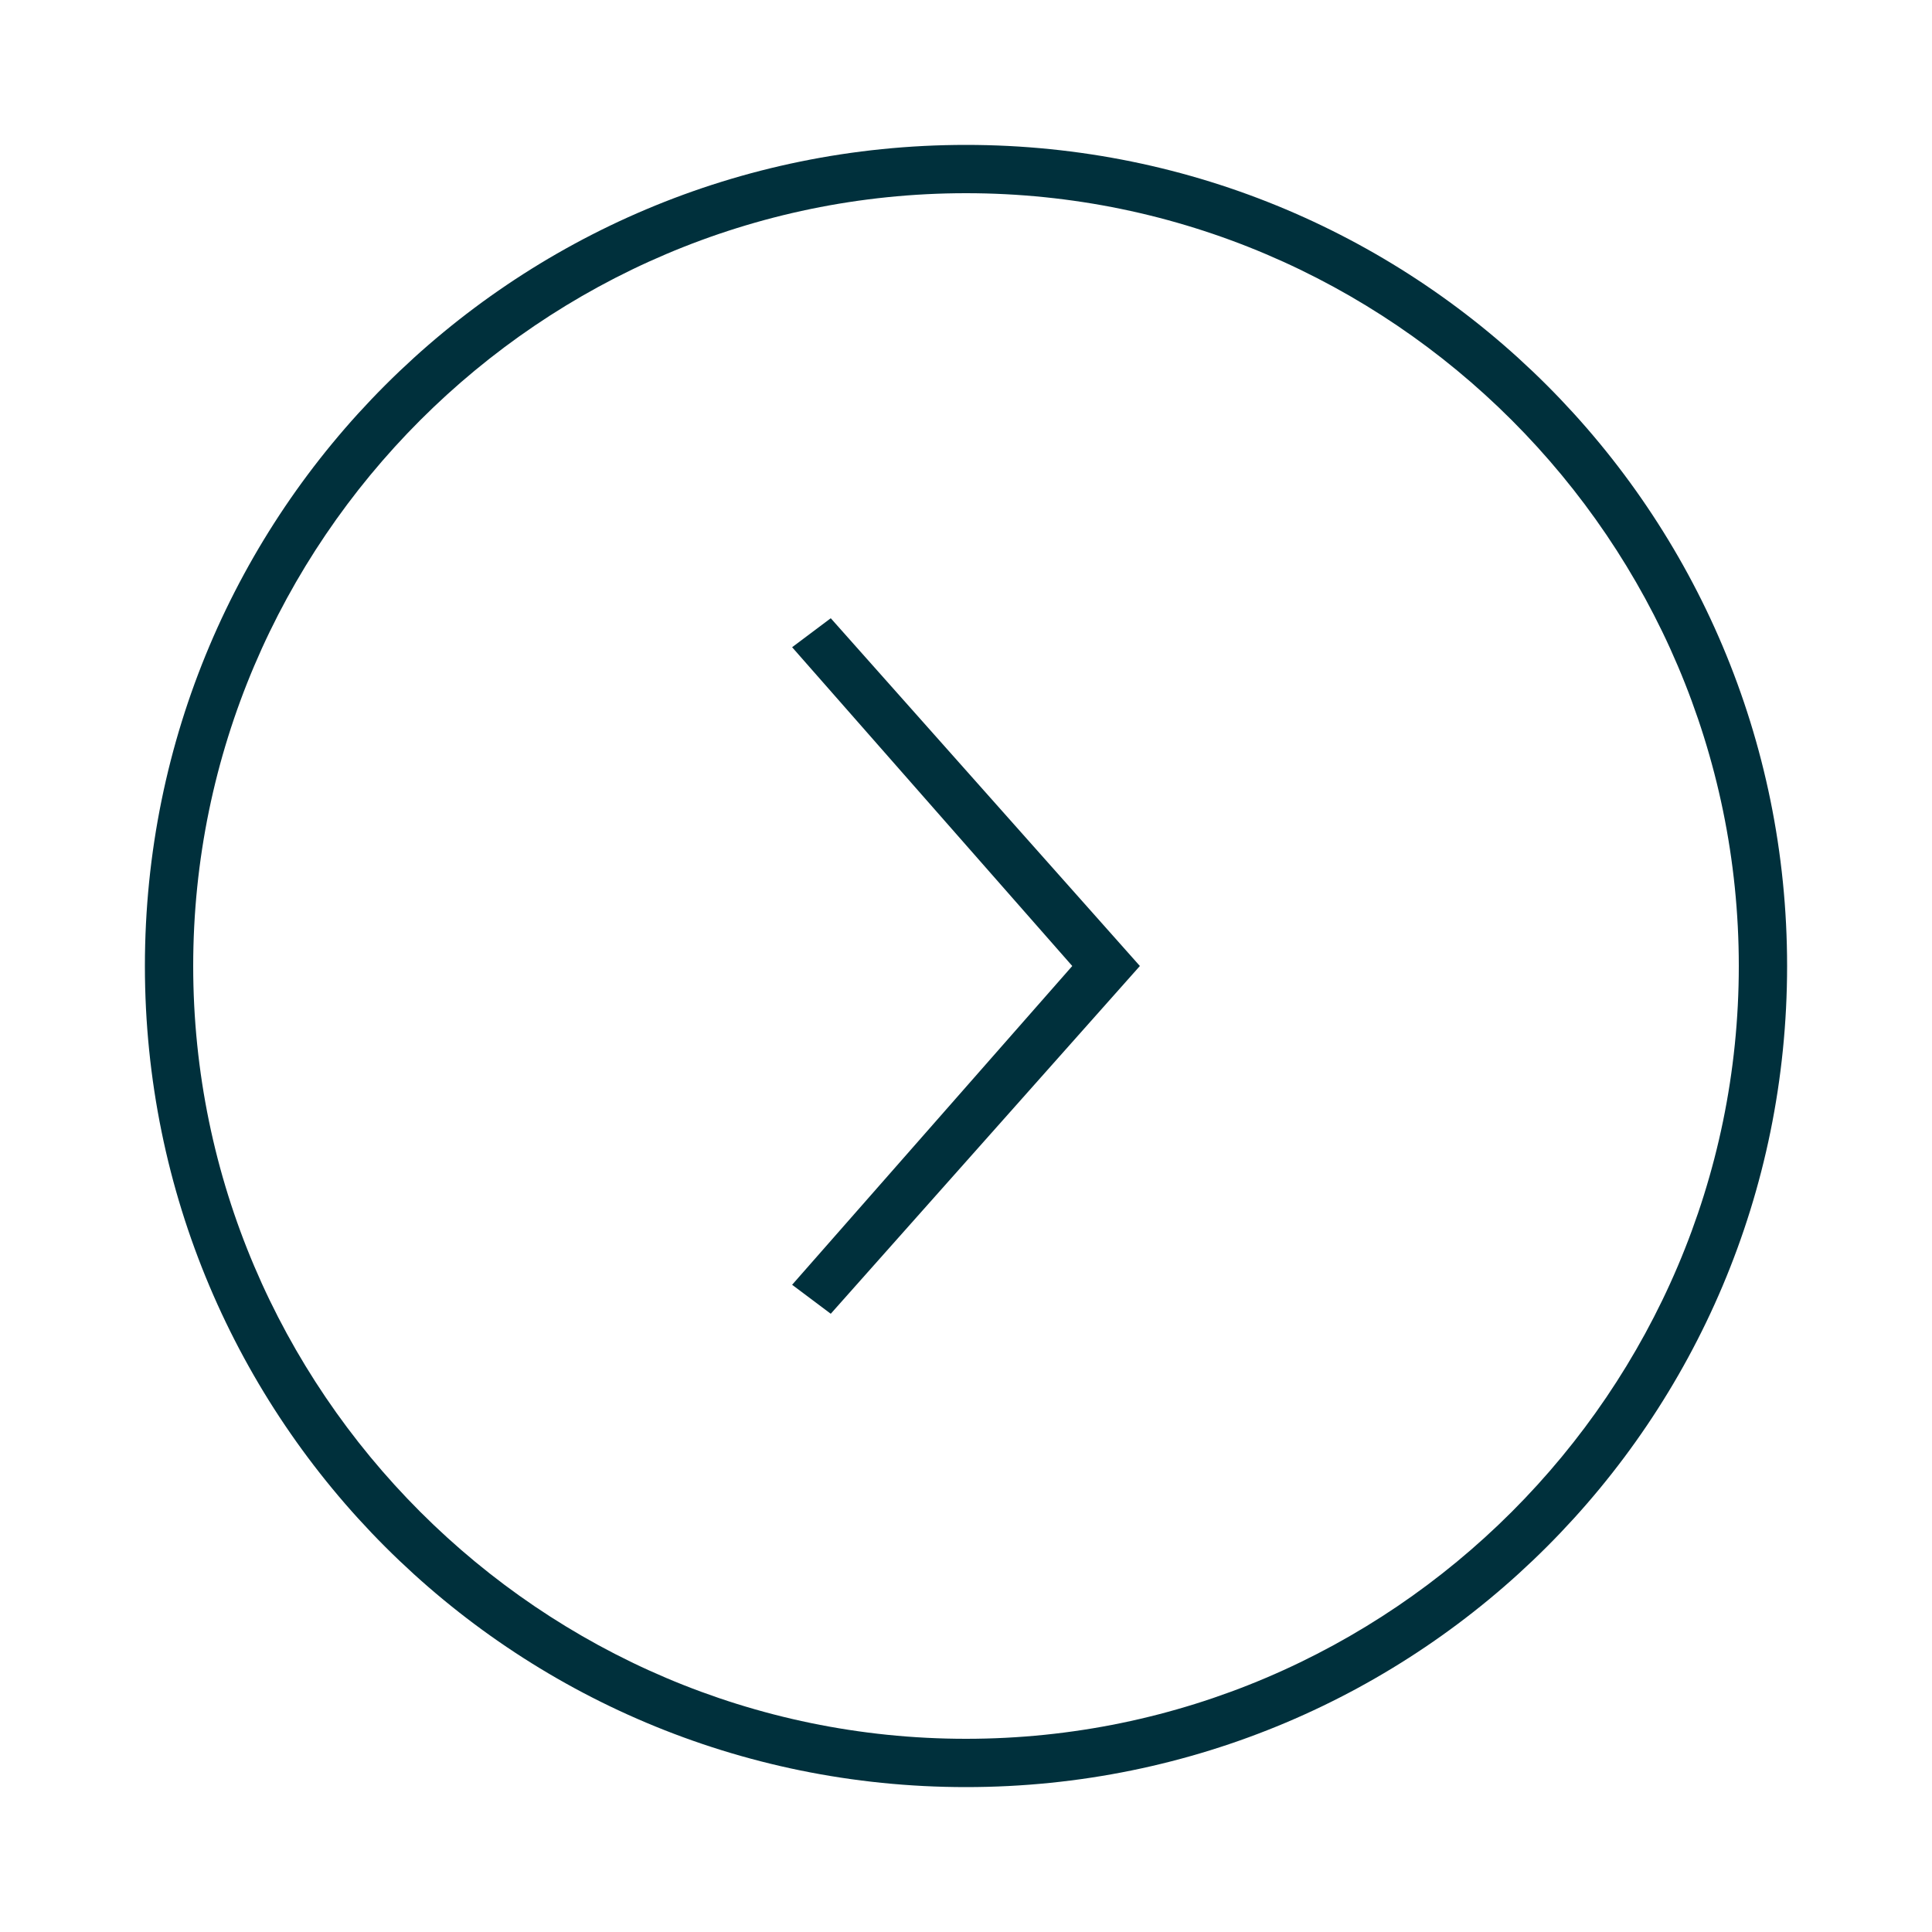
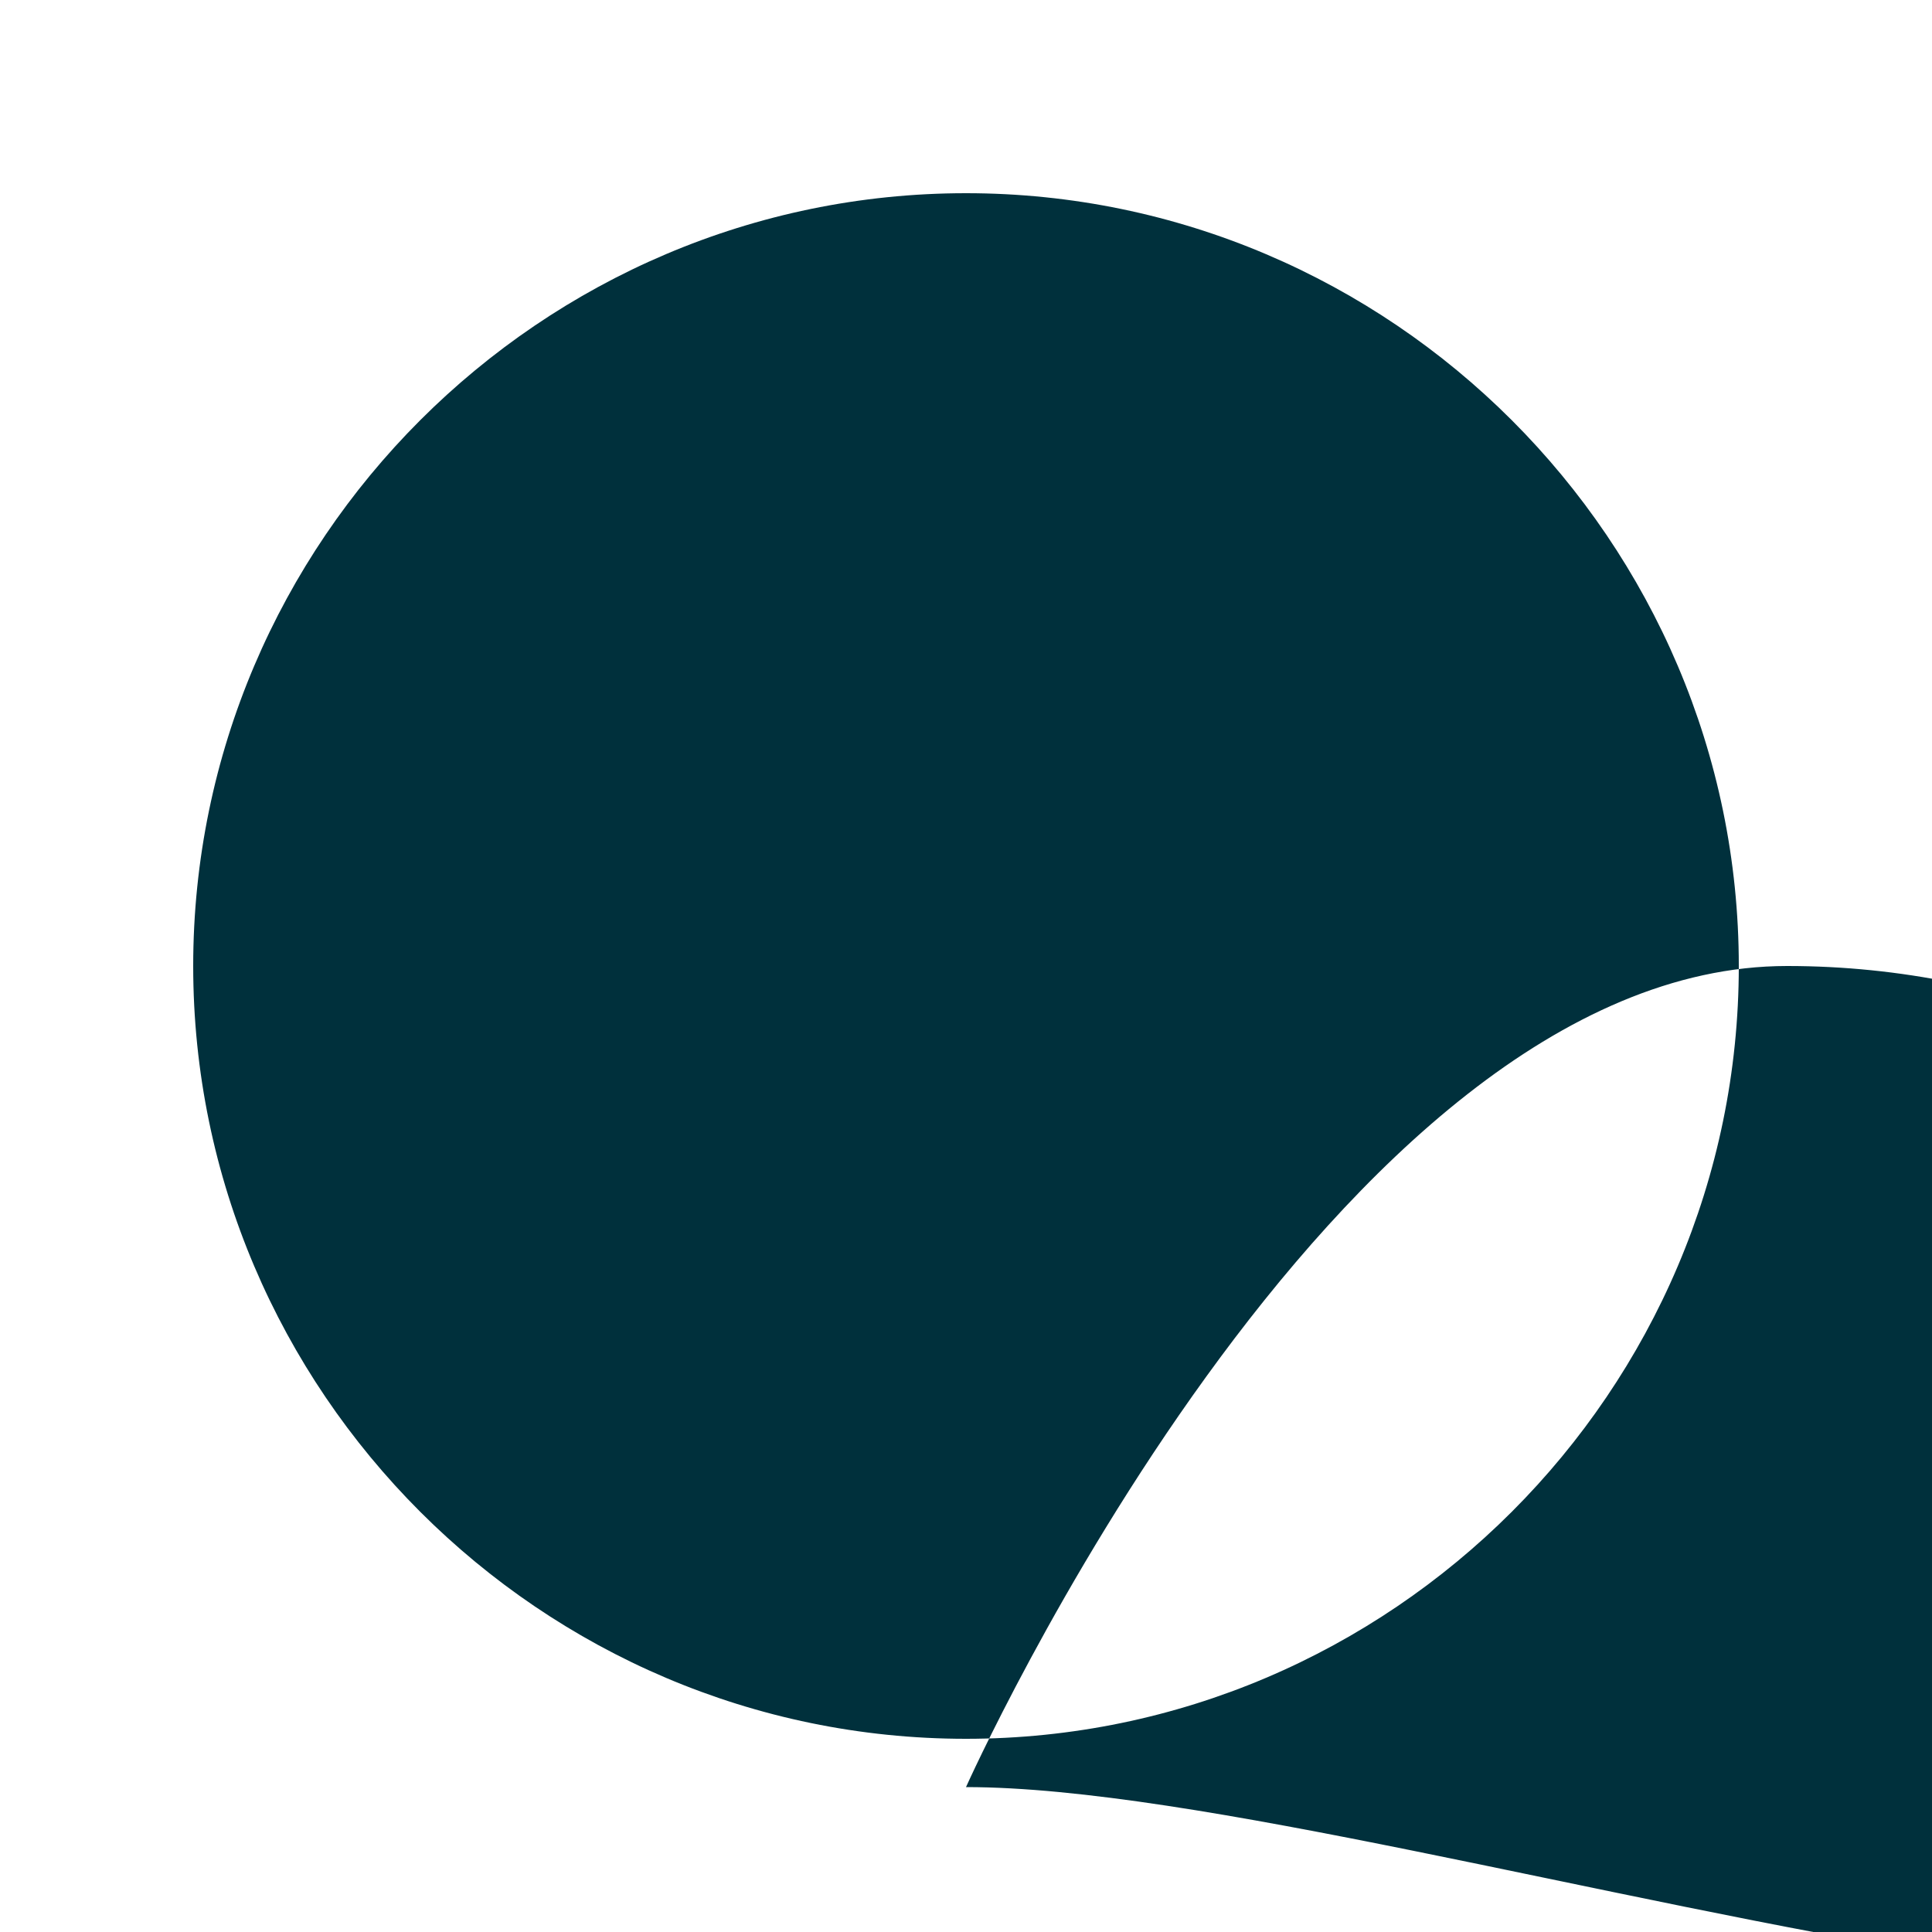
<svg xmlns="http://www.w3.org/2000/svg" version="1.1" id="Capa_1" x="0px" y="0px" viewBox="0 0 40 40" style="enable-background:new 0 0 40 40;" xml:space="preserve">
  <style type="text/css">
	.st0{fill:#00303C;}
</style>
  <g id="Elipse_20" transform="translate(623 614)">
    <g>
-       <path class="st0" d="M-603-577c-9.4,0-17-7.6-17-17s7.6-17,17-17s17,7.6,17,17S-593.6-577-603-577z M-603-610c-8.8,0-16,7.2-16,16    s7.2,16,16,16s16-7.2,16-16S-594.2-610-603-610z" />
+       <path class="st0" d="M-603-577s7.6-17,17-17s17,7.6,17,17S-593.6-577-603-577z M-603-610c-8.8,0-16,7.2-16,16    s7.2,16,16,16s16-7.2,16-16S-594.2-610-603-610z" />
    </g>
  </g>
  <g id="Trazado_1564">
-     <polygon class="st0" points="23.6,20 17.2,27.2 16.4,26.6 22.2,20 16.4,13.4 17.2,12.8  " />
-   </g>
+     </g>
</svg>